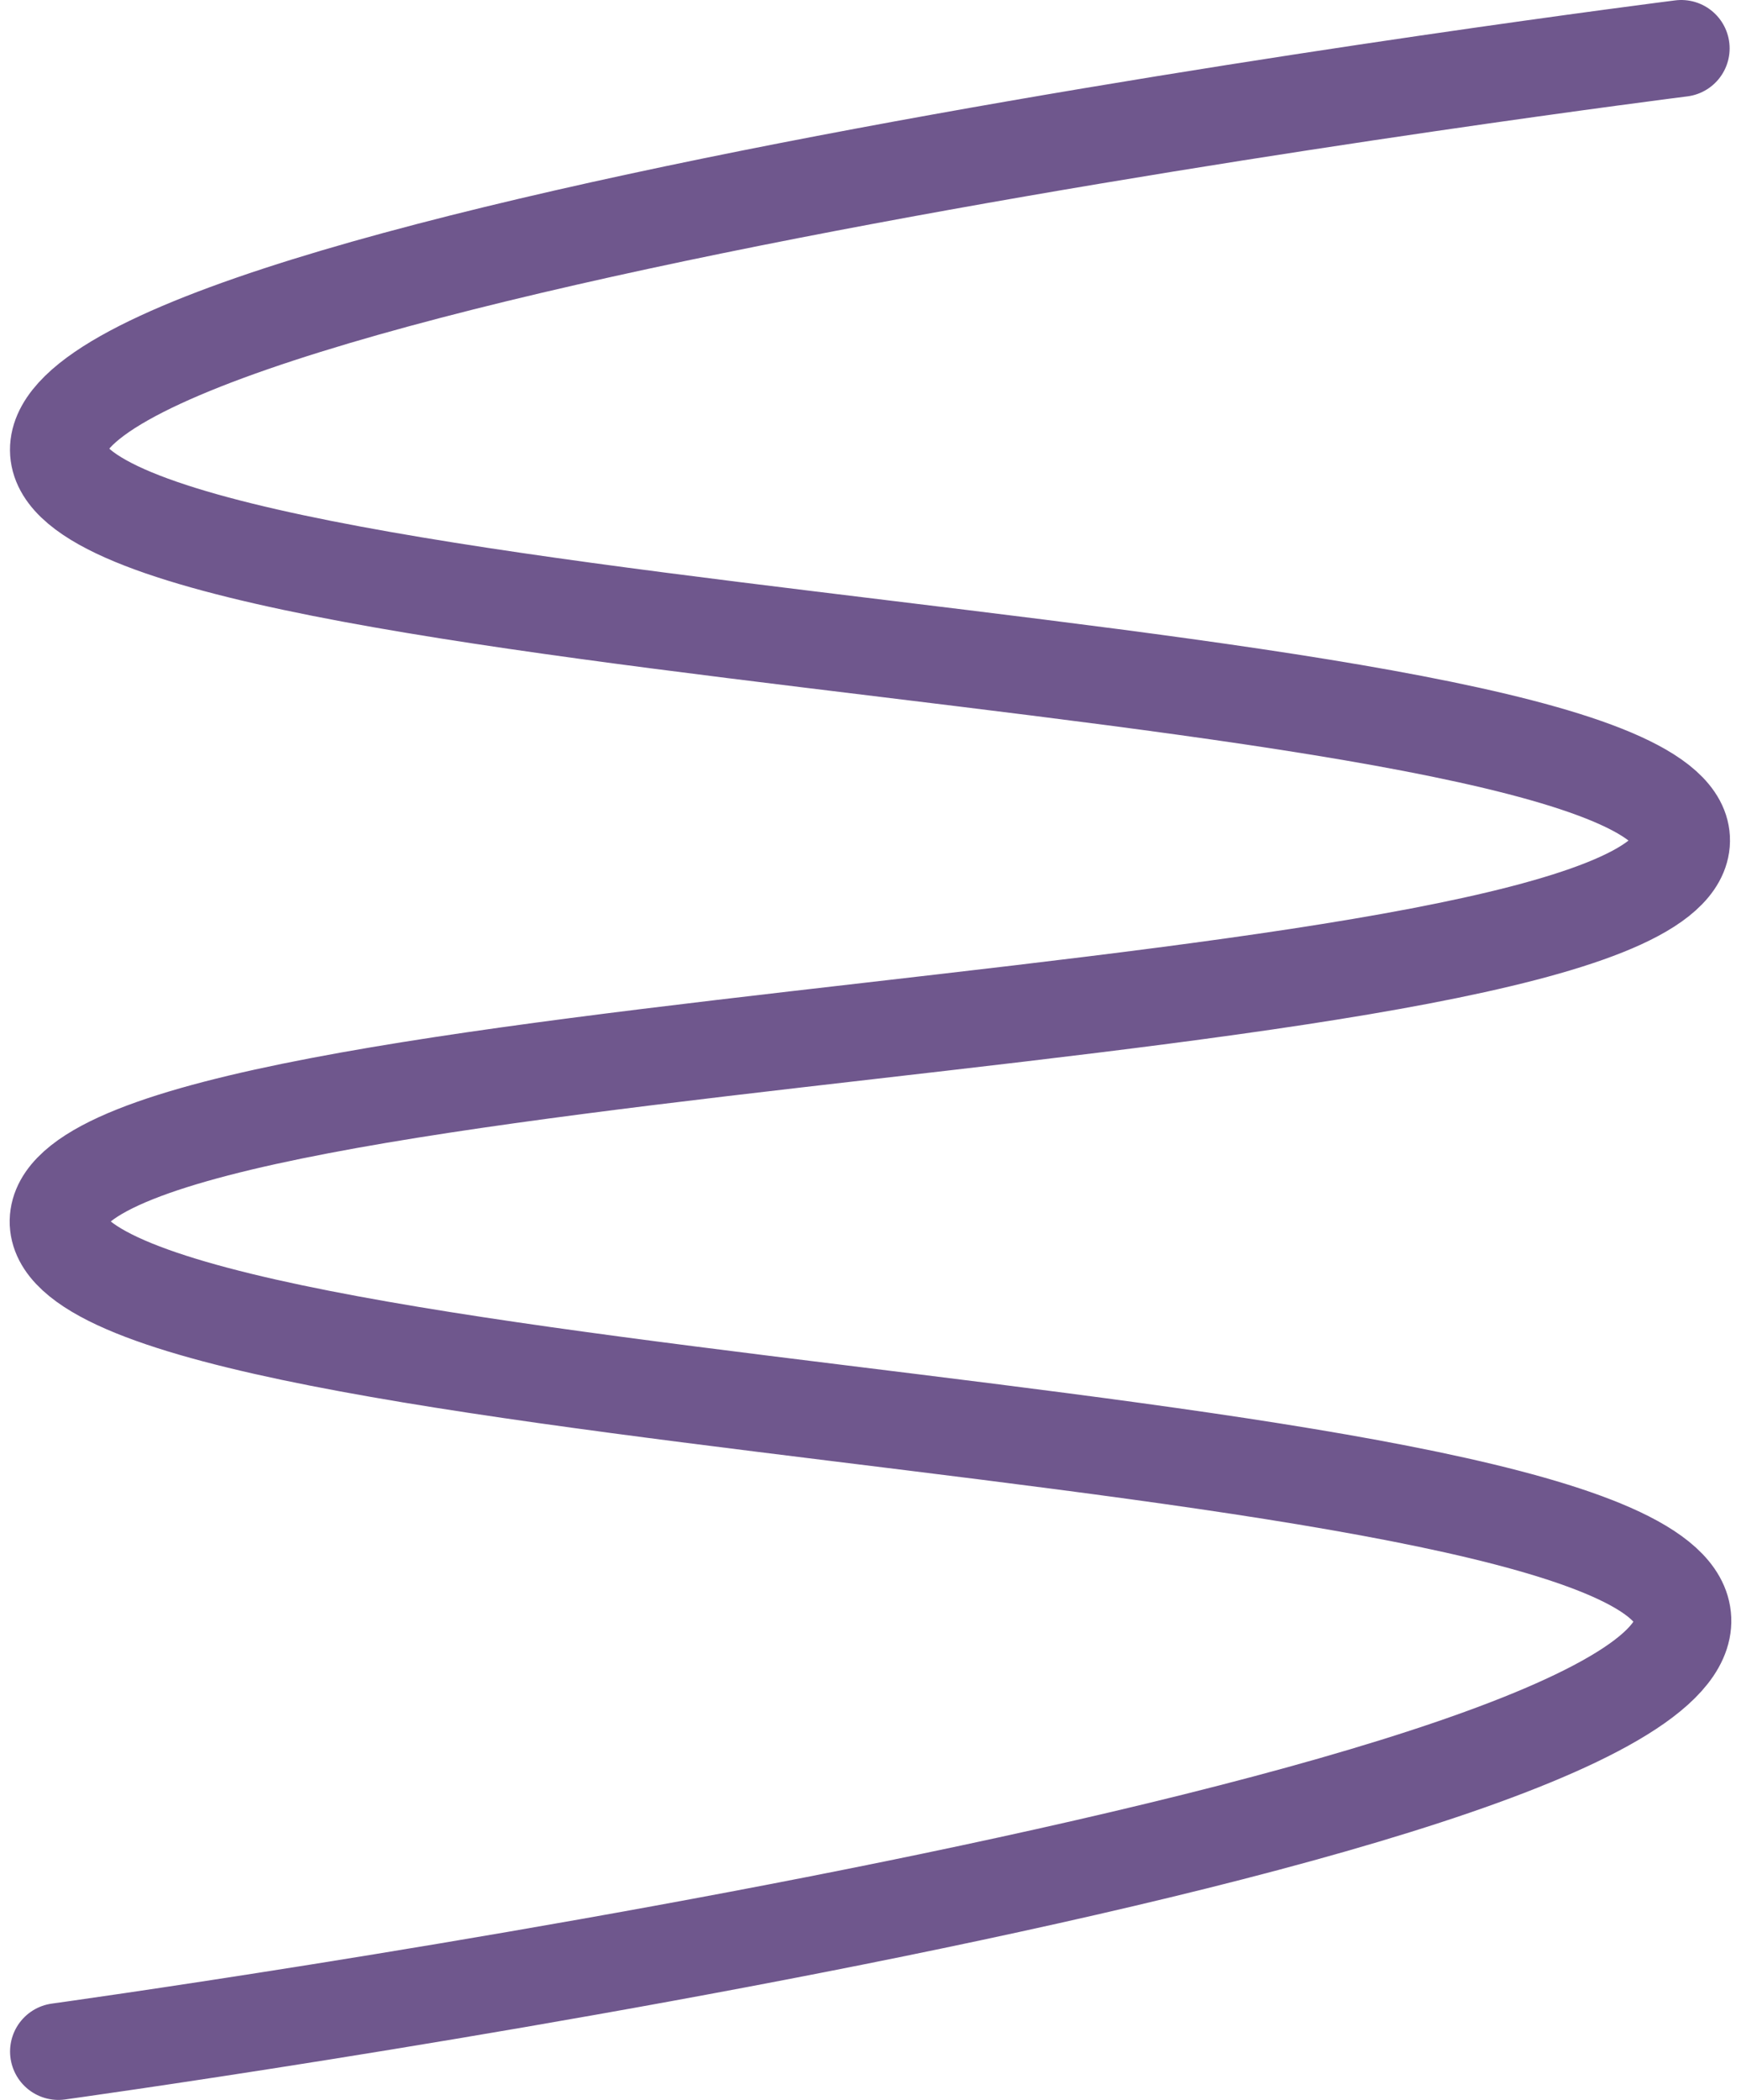
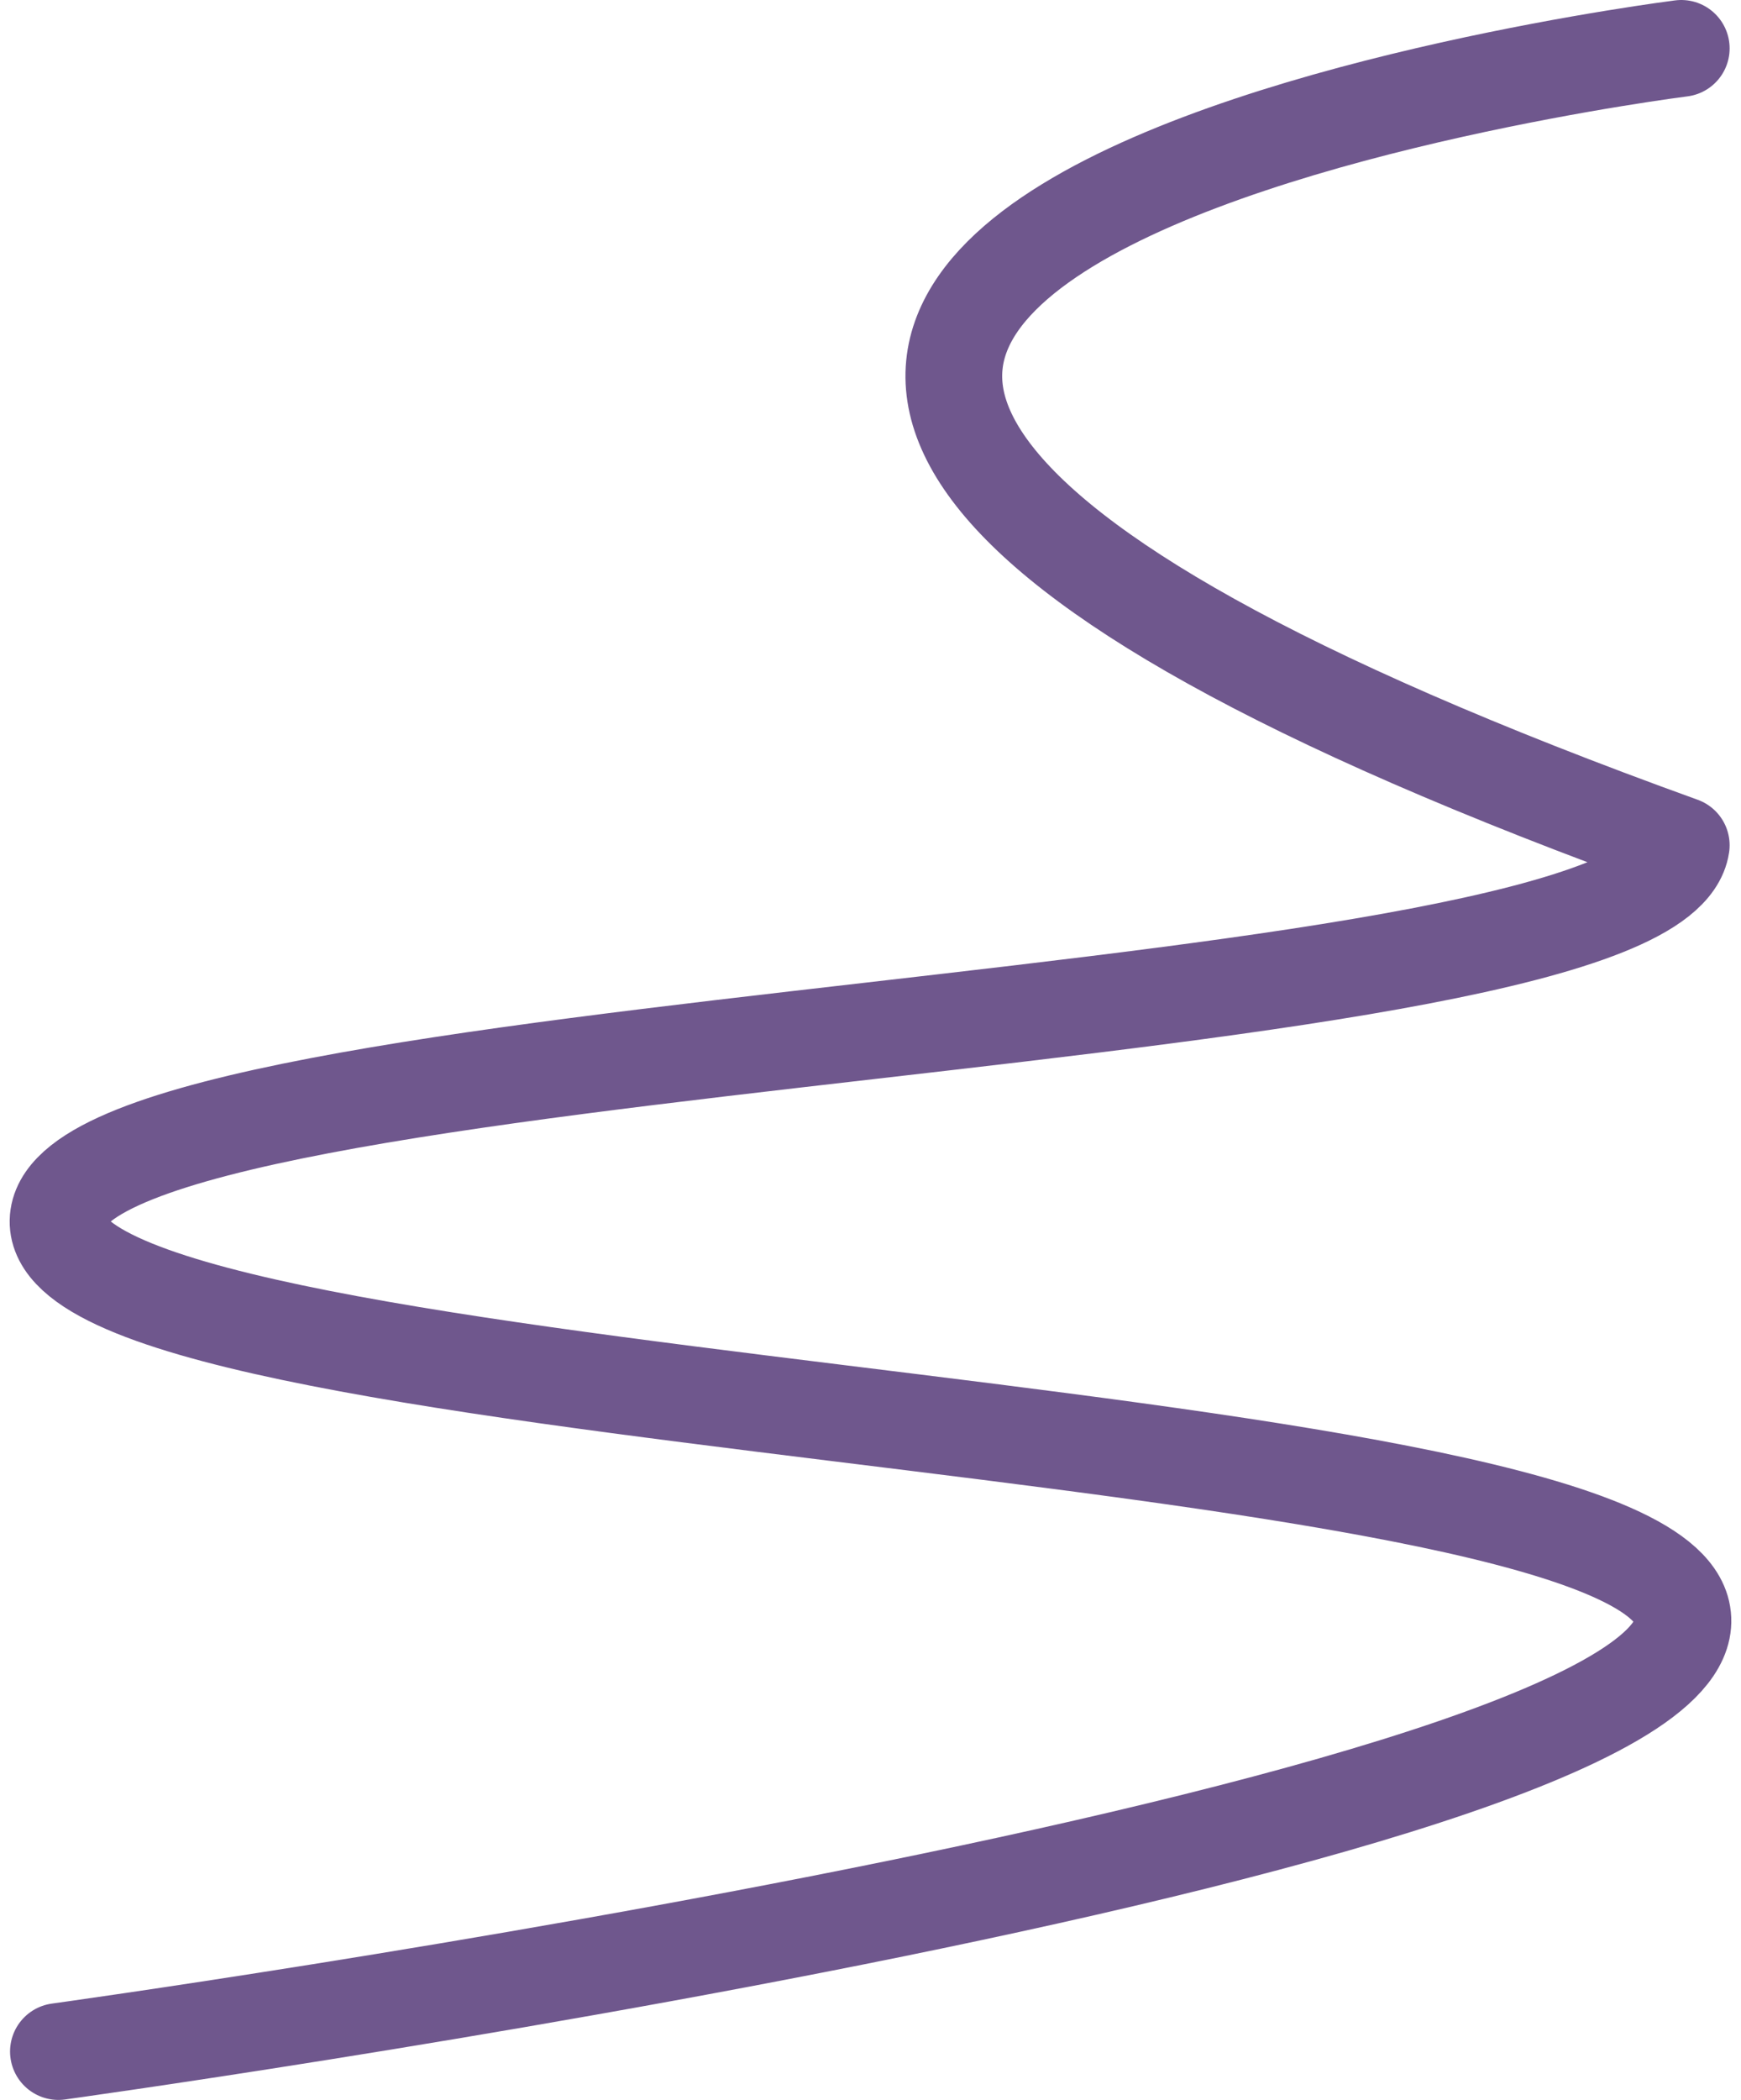
<svg xmlns="http://www.w3.org/2000/svg" width="180" height="217" viewBox="0 0 180 217" fill="none">
-   <path d="M6.04 212C6.04 212 180.29 187.97 173.824 166.313C167.836 146.253 3.065 145.787 6.04 125.703C8.913 106.307 170.951 106.745 173.824 87.349C176.8 67.265 7.452 66.828 6.04 46.738C4.603 26.299 173.824 5 173.824 5" stroke="#6F578D" stroke-width="10" stroke-linecap="round" stroke-linejoin="round" />
+   <path d="M6.04 212C6.04 212 180.29 187.97 173.824 166.313C167.836 146.253 3.065 145.787 6.04 125.703C8.913 106.307 170.951 106.745 173.824 87.349C4.603 26.299 173.824 5 173.824 5" stroke="#6F578D" stroke-width="10" stroke-linecap="round" stroke-linejoin="round" />
</svg>